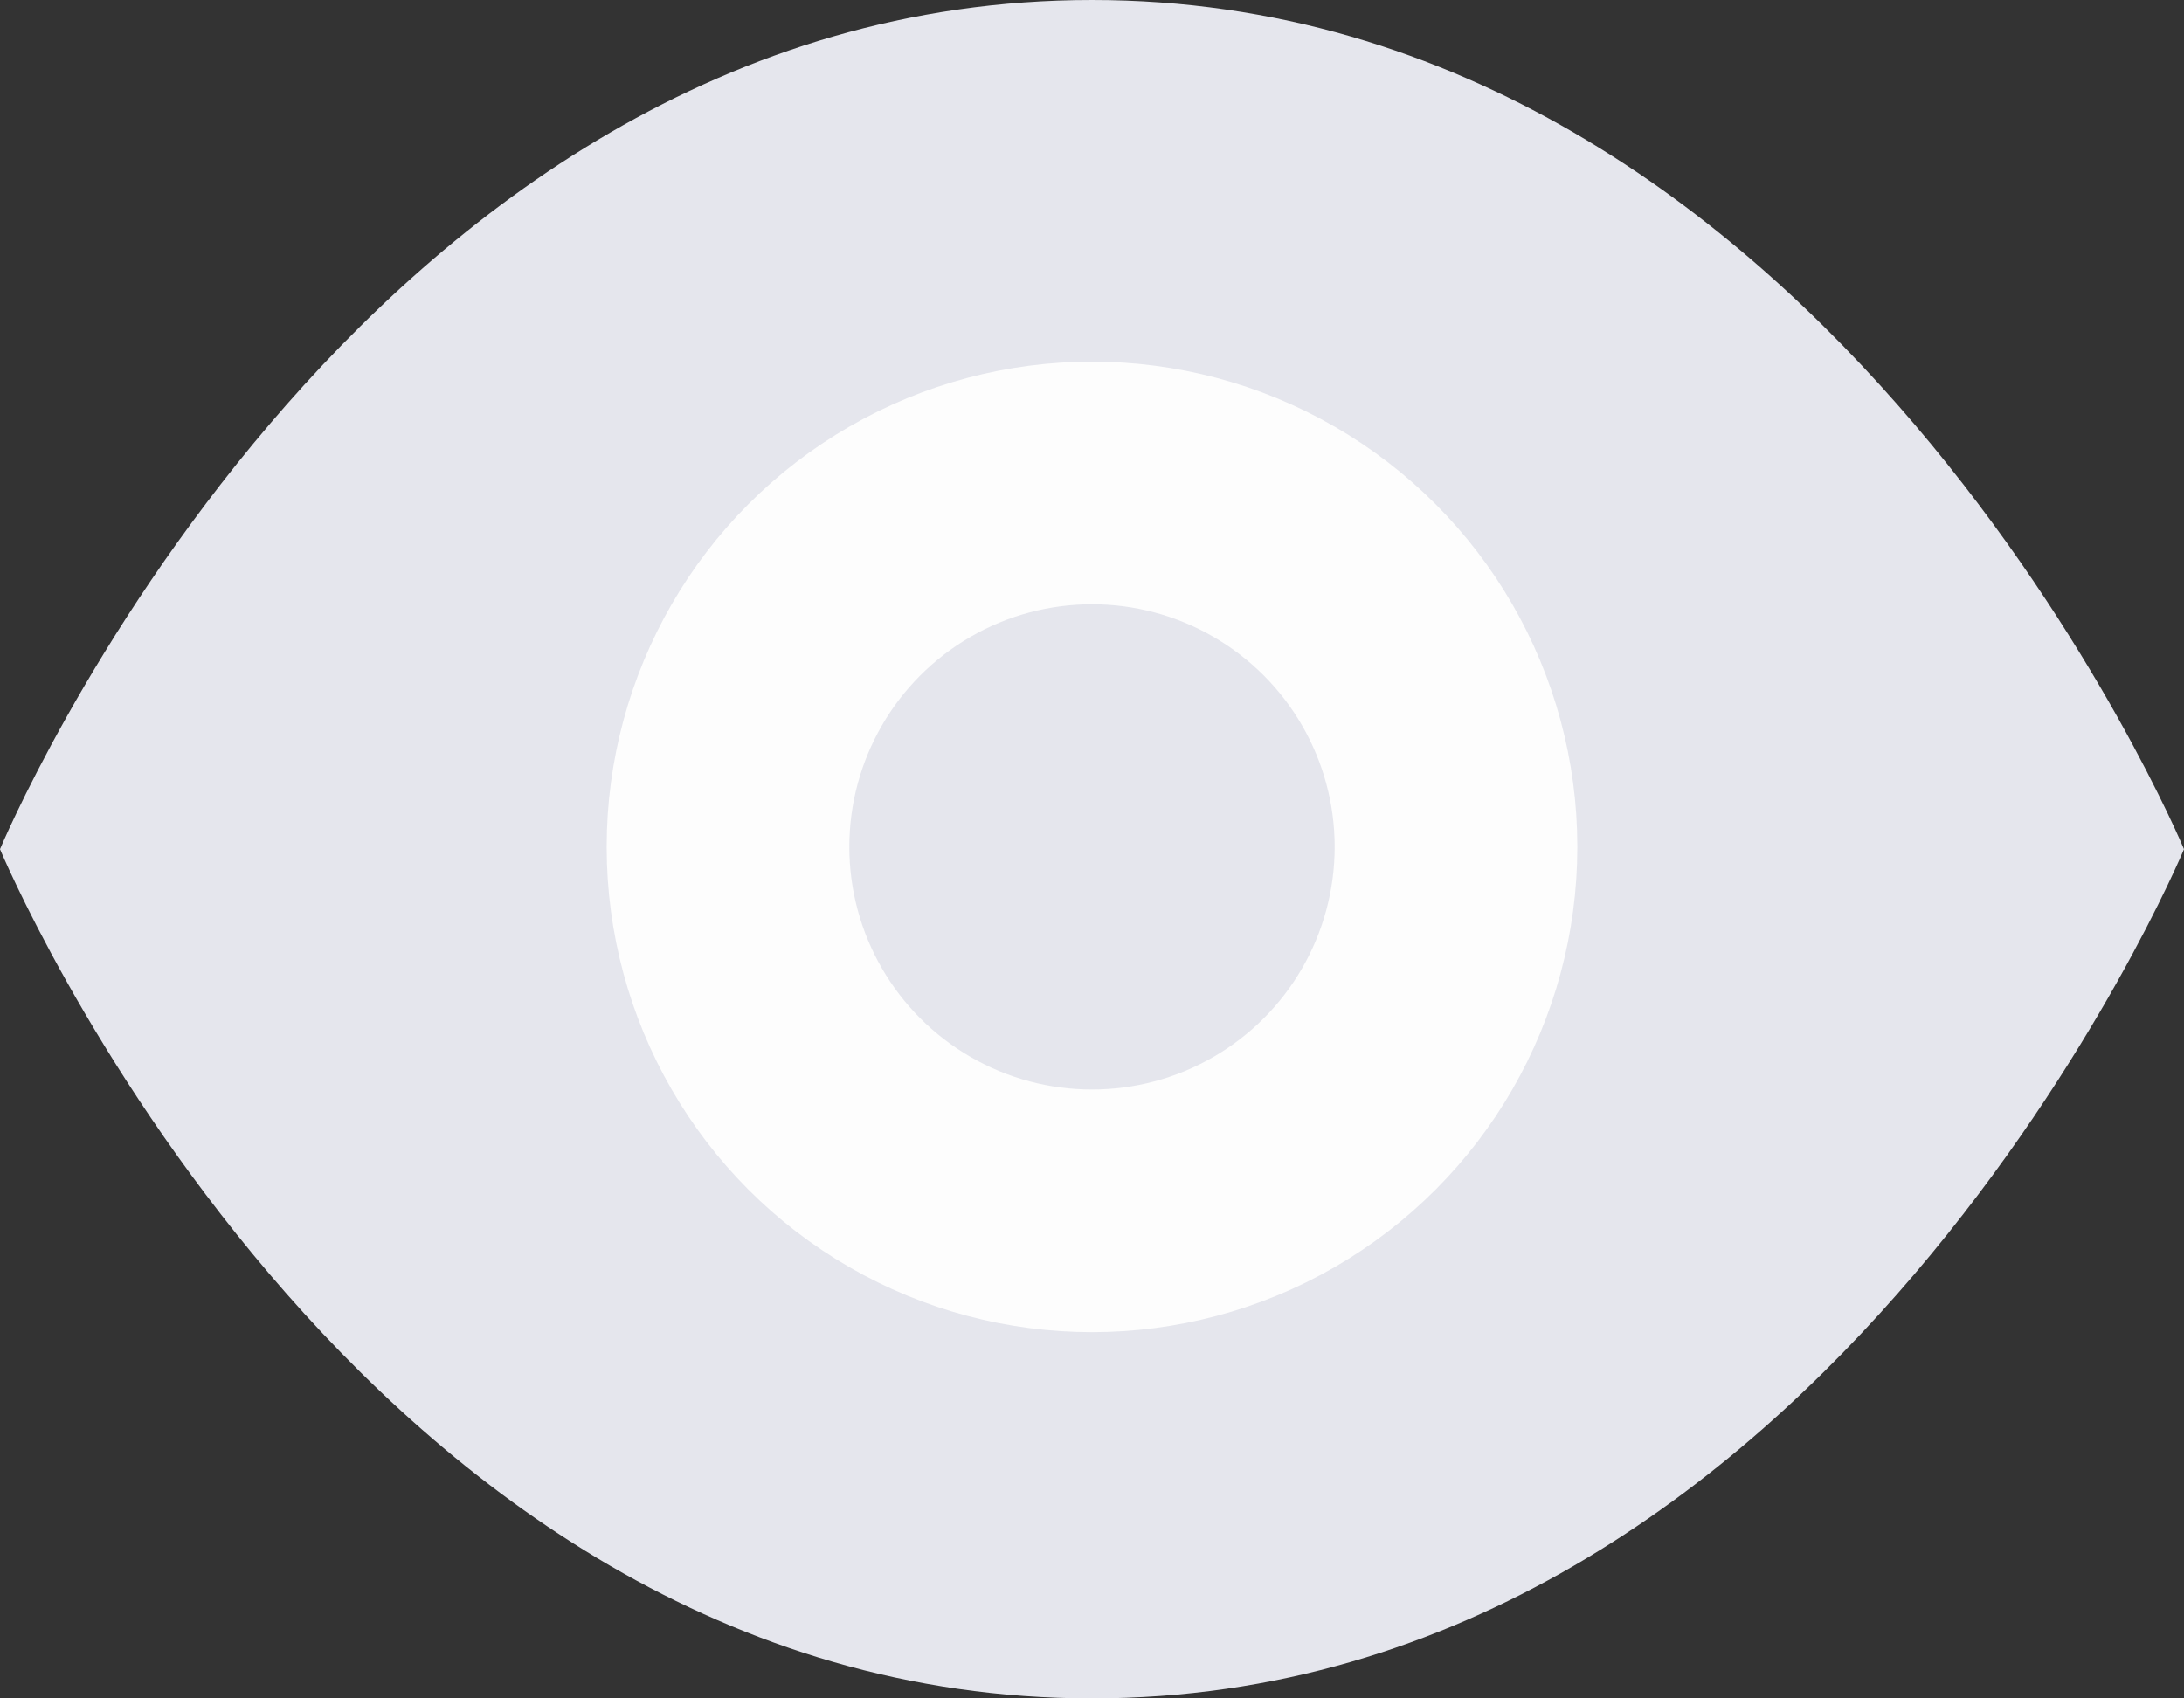
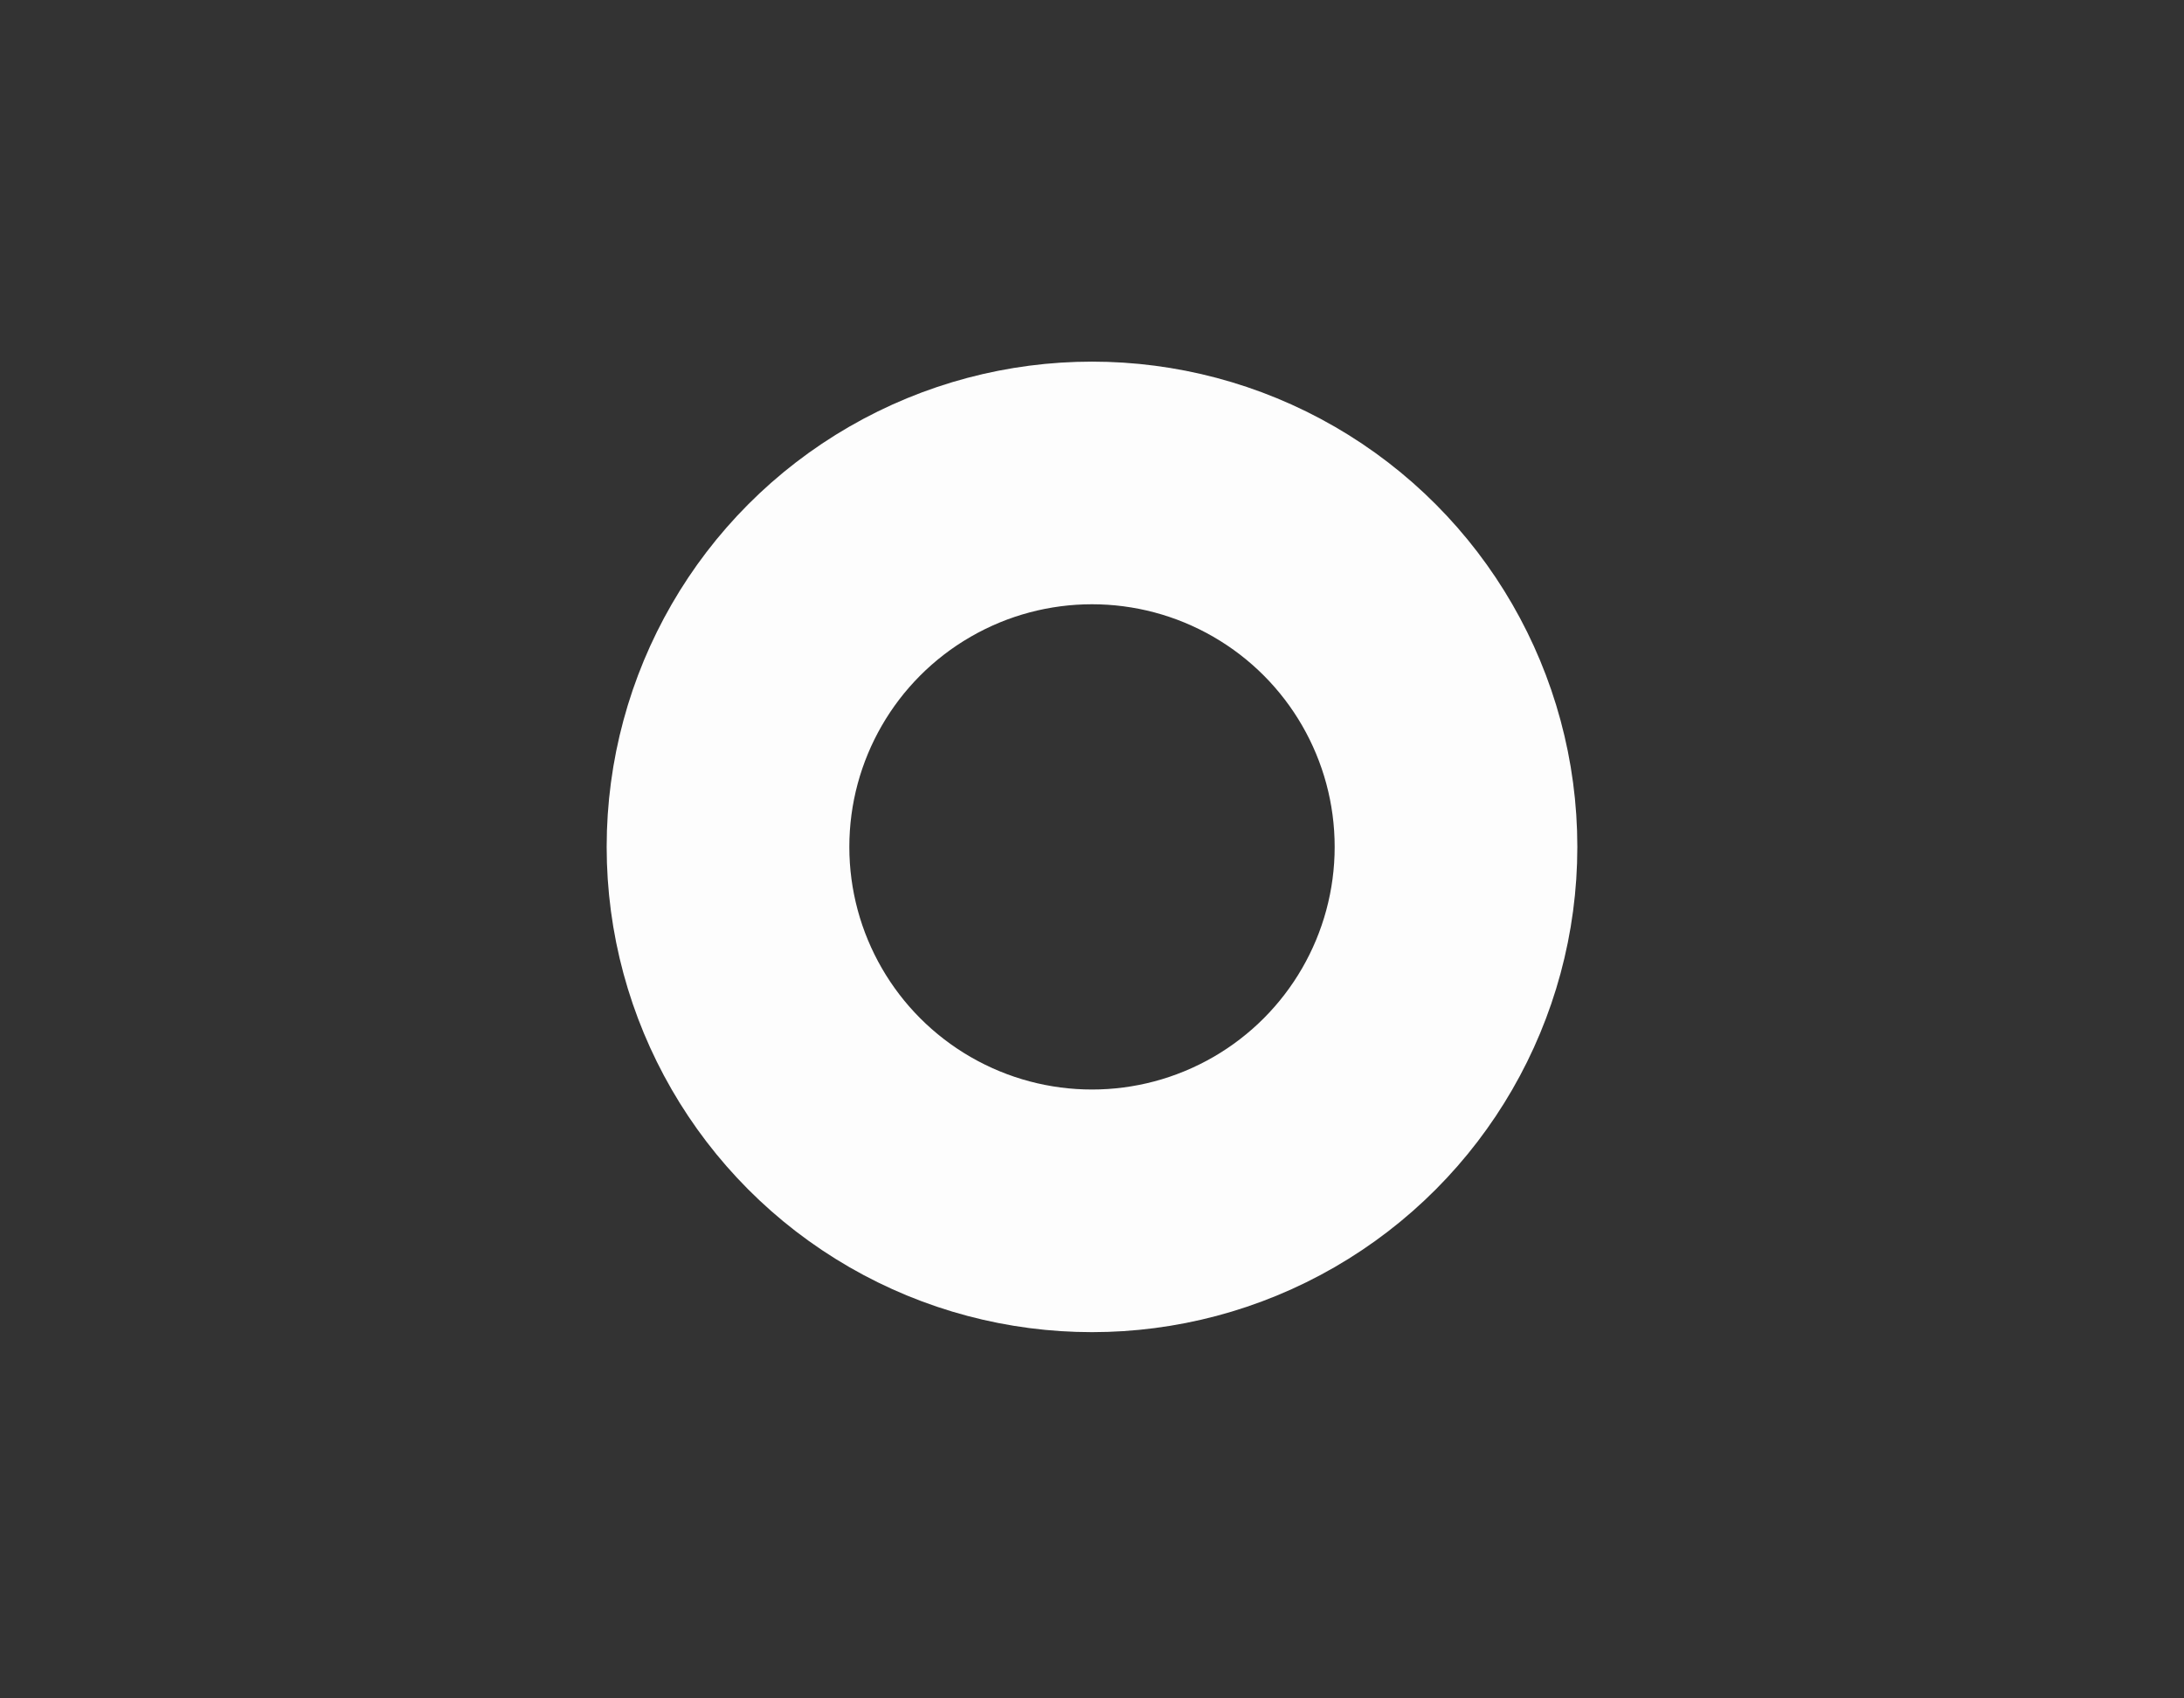
<svg xmlns="http://www.w3.org/2000/svg" width="18" height="14" viewBox="0 0 18 14">
  <rect x="0" y="0" width="18" height="14" fill="#333333" stroke="none" />
  <g id="Group_2414" data-name="Group 2414" transform="translate(-510 -1237)">
-     <path id="Path_8895" data-name="Path 8895" d="M5,0c6.082,0,9,7,9,7s-2.918,7-9,7S-4,7-4,7-1.082,0,5,0Z" transform="translate(514 1237)" fill="#e5e6ed" />
    <g id="Ellipse_463" data-name="Ellipse 463" transform="translate(515 1239.981)" fill="none" stroke="#fdfdfd" stroke-width="2">
-       <circle cx="4" cy="4" r="4" stroke="none" />
      <circle cx="4" cy="4" r="3" fill="none" />
    </g>
  </g>
</svg>